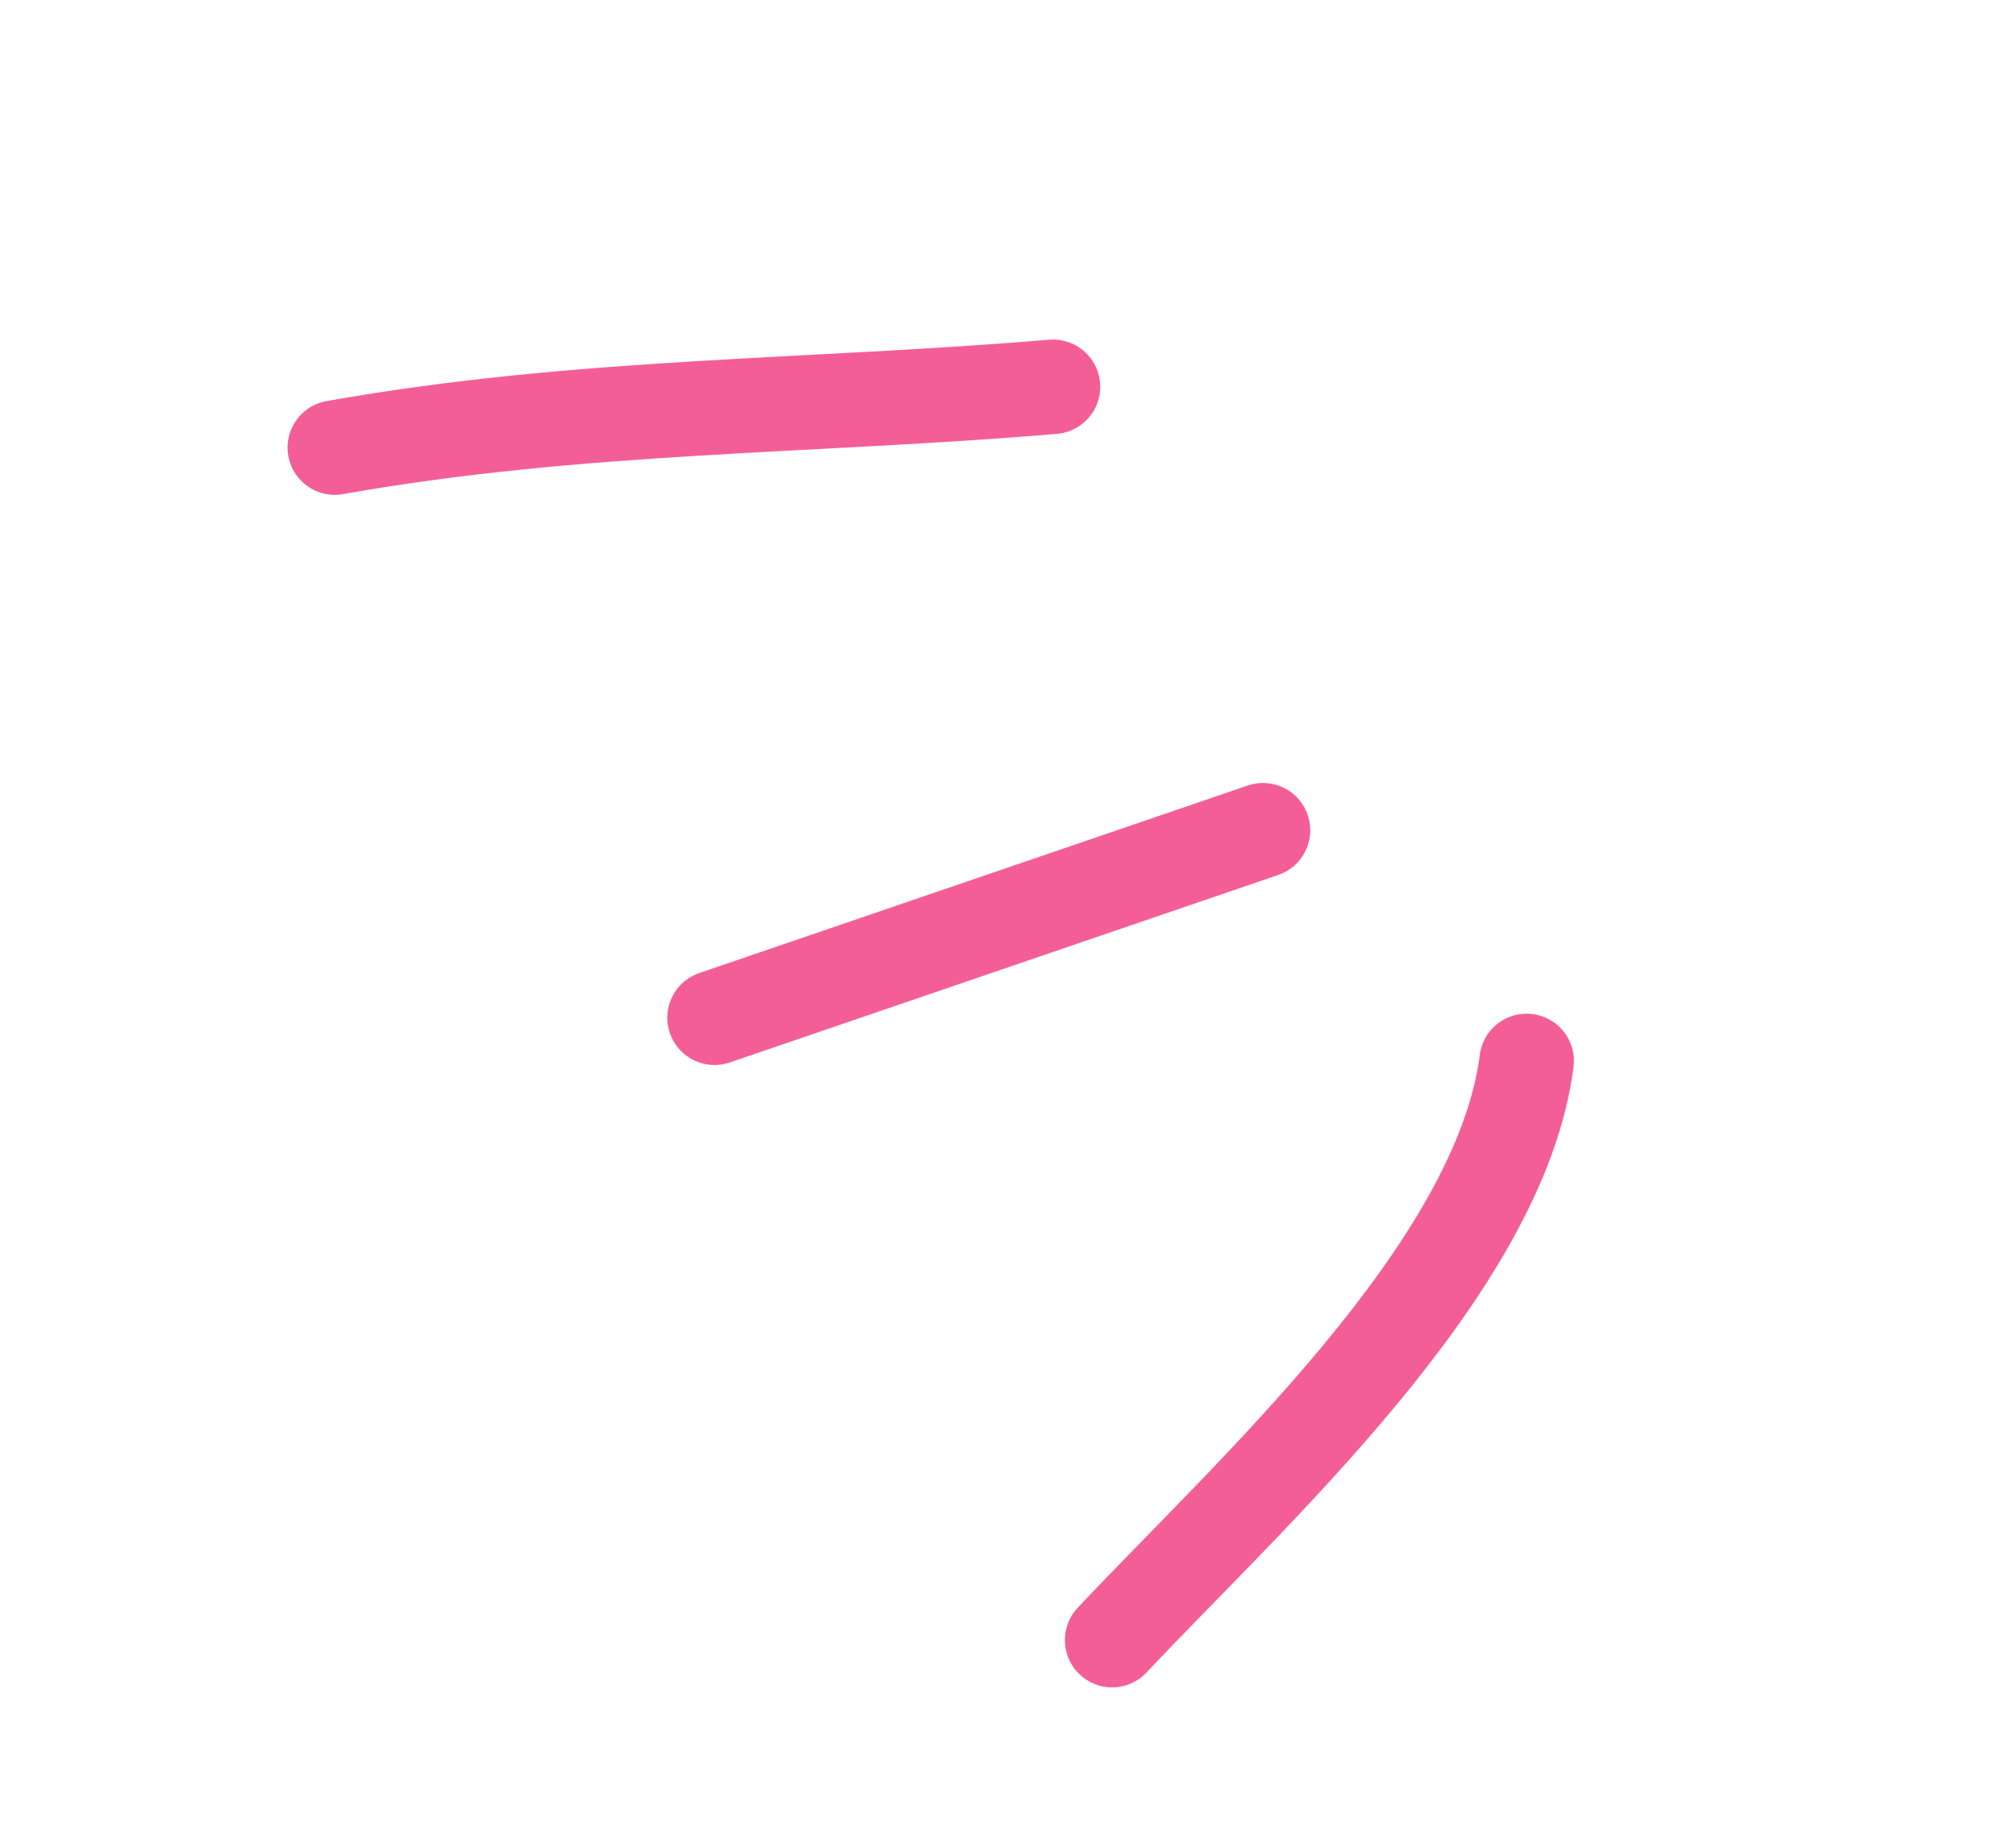
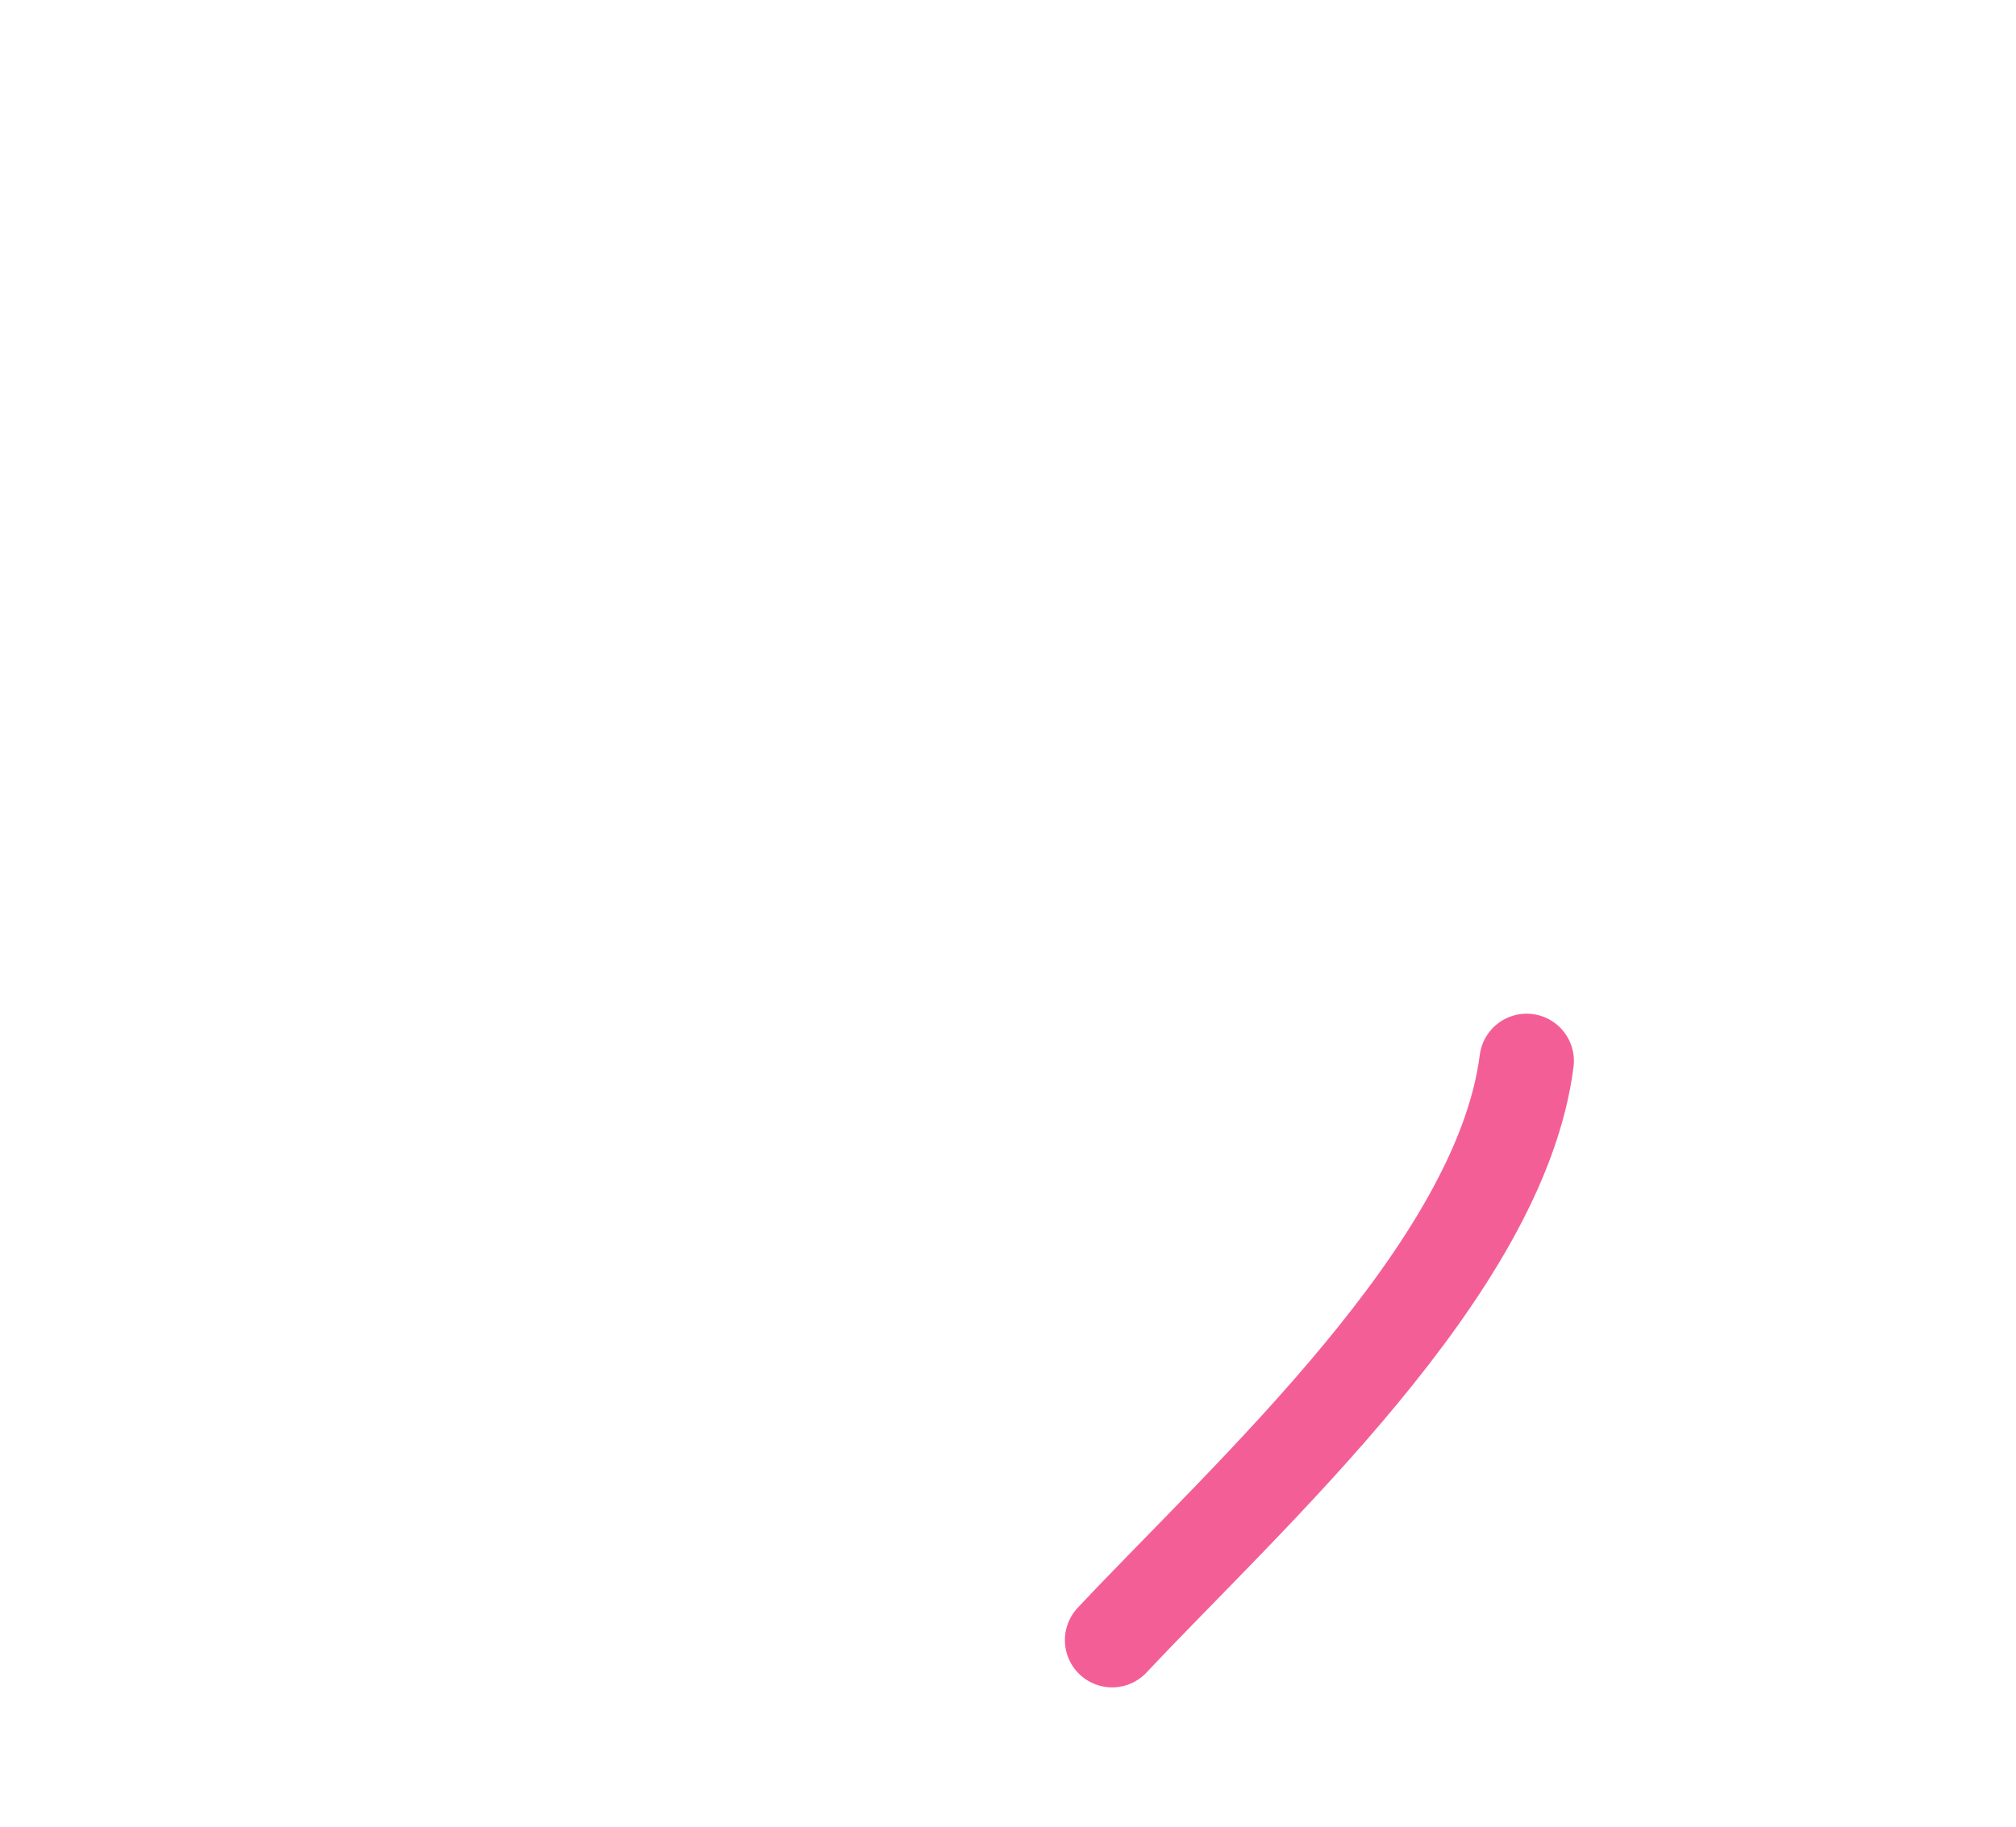
<svg xmlns="http://www.w3.org/2000/svg" width="64" height="58" viewBox="0 0 64 58" fill="none">
-   <path d="M10.629 14.212C18.426 12.829 25.741 12.932 33.428 12.281" stroke="#F45E97" stroke-width="3" stroke-linecap="round" />
-   <path d="M22.684 32.315L40.095 26.361" stroke="#F45E97" stroke-width="3" stroke-linecap="round" />
  <path d="M35.306 52.076C39.616 47.482 47.626 40.297 48.465 33.686" stroke="#F45E97" stroke-width="3" stroke-linecap="round" />
</svg>